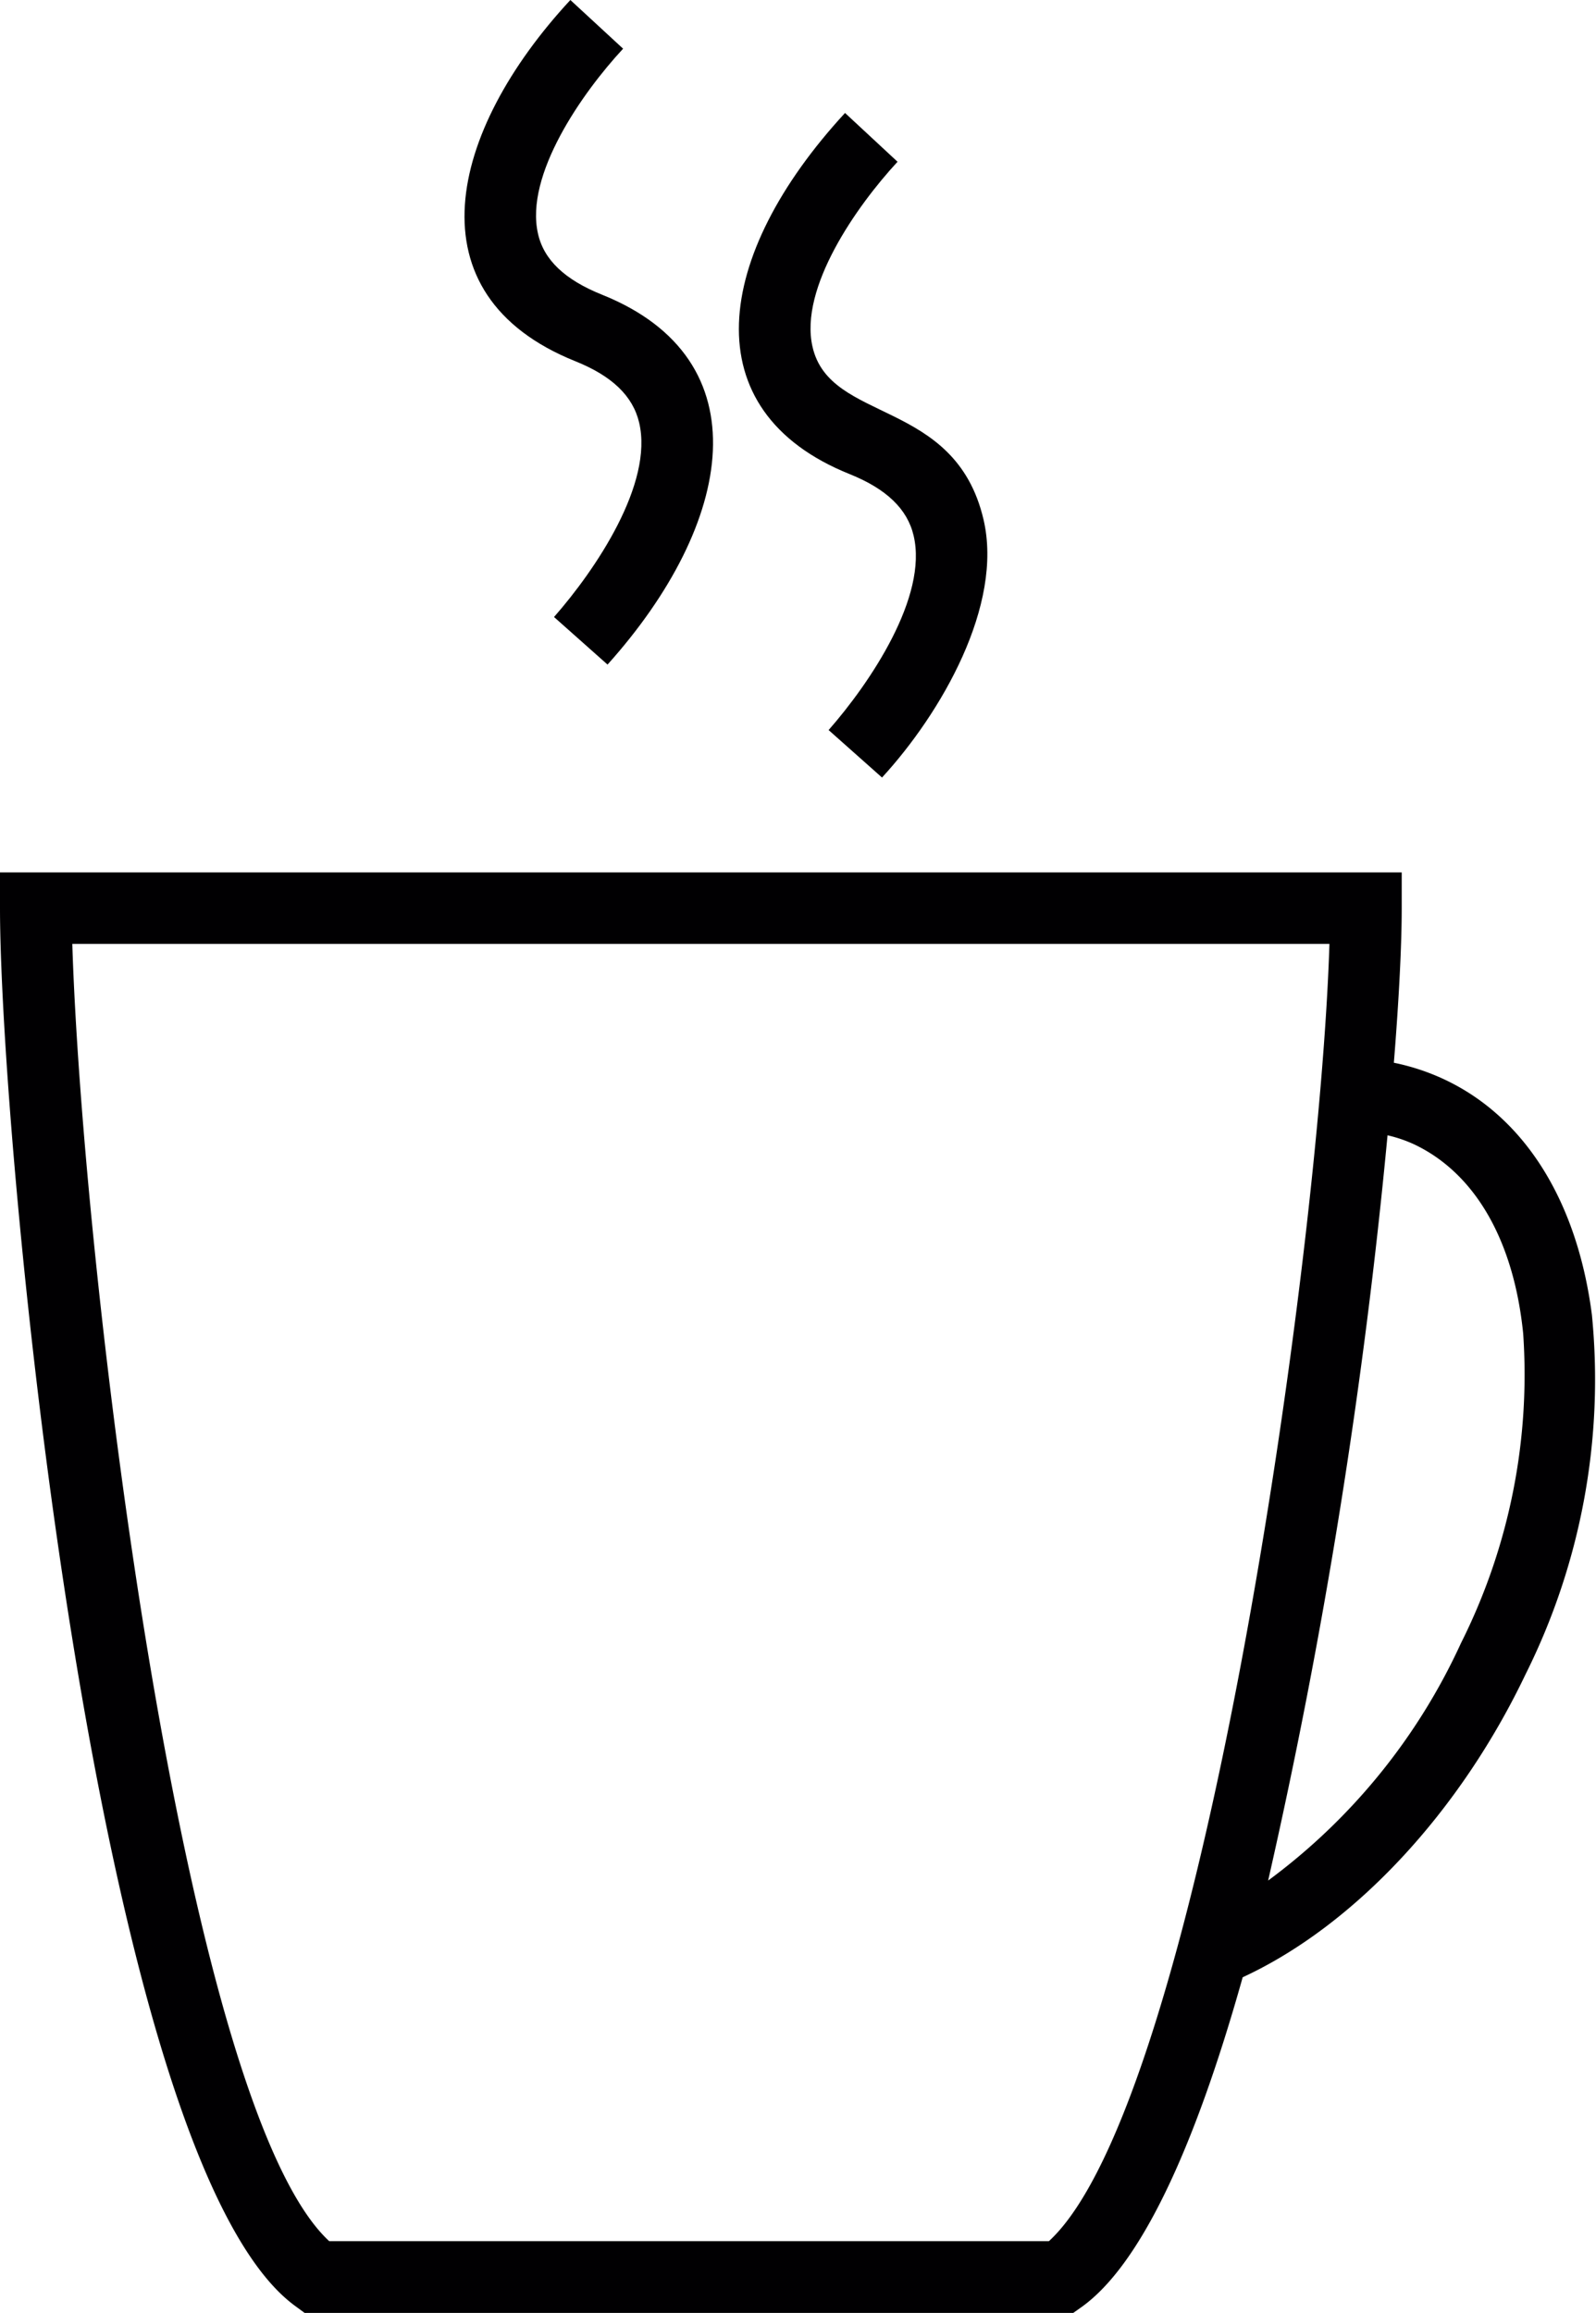
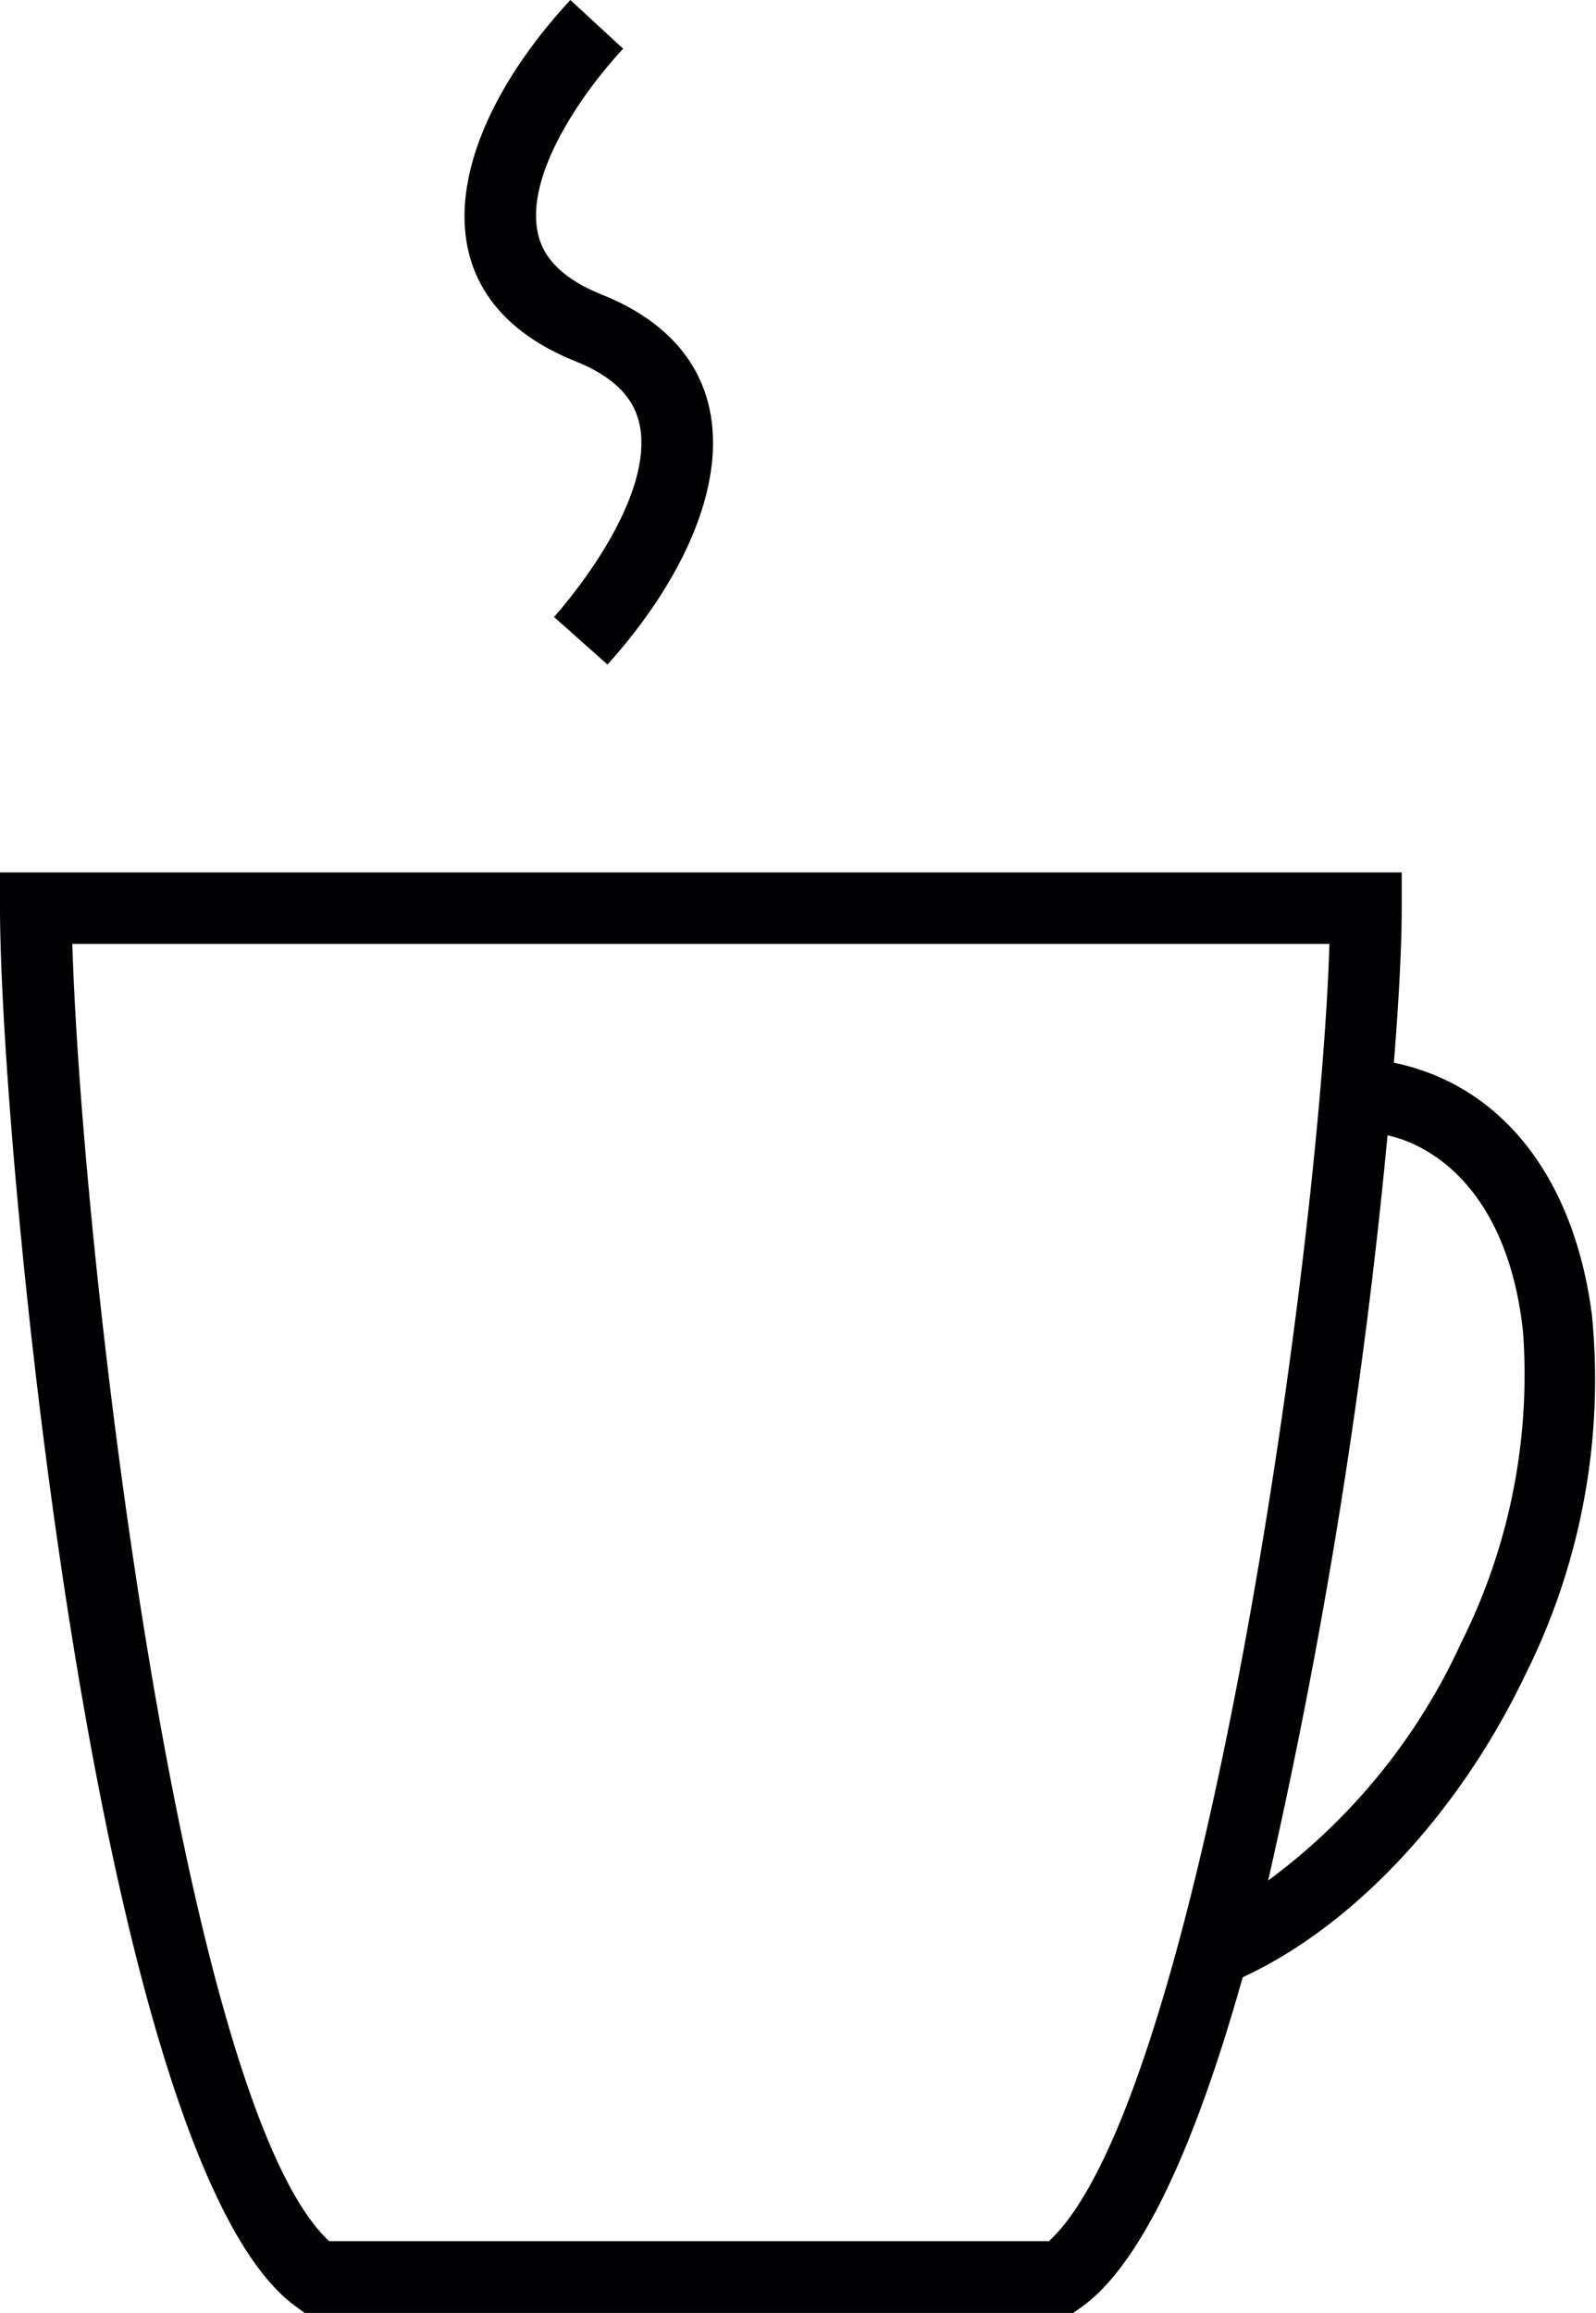
<svg xmlns="http://www.w3.org/2000/svg" width="84.697" height="122.734" viewBox="0 0 84.697 122.734">
  <g id="mug" transform="translate(-35.443)">
    <g id="Group_34" data-name="Group 34" transform="translate(35.443)">
      <path id="Path_60" data-name="Path 60" d="M119.921,109.737c-.782-6.018-3.547-10.447-7.785-12.46a11.968,11.968,0,0,0-2.723-.906c.275-3.43.417-6.264.417-8.2v-1.9H35.443v1.9c0,12.41,5.037,66.407,15.665,74.175l.5.367H92.4l.511-.363c2.986-2.193,5.844-8.06,8.479-17.448,5.909-2.731,11.515-8.742,15.018-16.091A35,35,0,0,0,119.921,109.737ZM52.913,158.905c-7.754-7.161-13.1-51.668-13.633-68.842h66.714c-.517,16.748-6.908,61.5-14.885,68.842Zm56.164-58.683a7.11,7.11,0,0,1,1.429.488c3.222,1.535,5.268,5.091,5.769,10.026a31.756,31.756,0,0,1-3.3,16.433,32.434,32.434,0,0,1-10.234,12.6A308.888,308.888,0,0,0,109.077,100.222Z" transform="translate(-35.443 -39.975)" fill="#010002" />
      <path id="Path_61" data-name="Path 61" d="M87.26,19.168c1.951.782,3.058,1.847,3.39,3.257.766,3.244-2.3,7.791-4.517,10.318l2.84,2.524c6.727-7.5,8.273-16.193-.292-19.628-1.978-.793-3.094-1.855-3.4-3.245-.7-3.1,2.32-7.44,4.518-9.81L87,0C80.527,6.984,78.459,15.628,87.26,19.168Z" transform="translate(-56.732)" fill="#010002" />
-       <path id="Path_62" data-name="Path 62" d="M114.4,30.337c1.951.786,3.059,1.851,3.39,3.263.766,3.234-2.293,7.789-4.511,10.318l2.834,2.519c3.132-3.407,6.456-9.145,5.385-13.7-1.515-6.447-8.162-5.077-9.076-9.17-.7-3.107,2.322-7.436,4.515-9.807l-2.787-2.589C107.189,18.726,106.019,26.974,114.4,30.337Z" transform="translate(-69.306 -5.176)" fill="#010002" />
    </g>
  </g>
</svg>